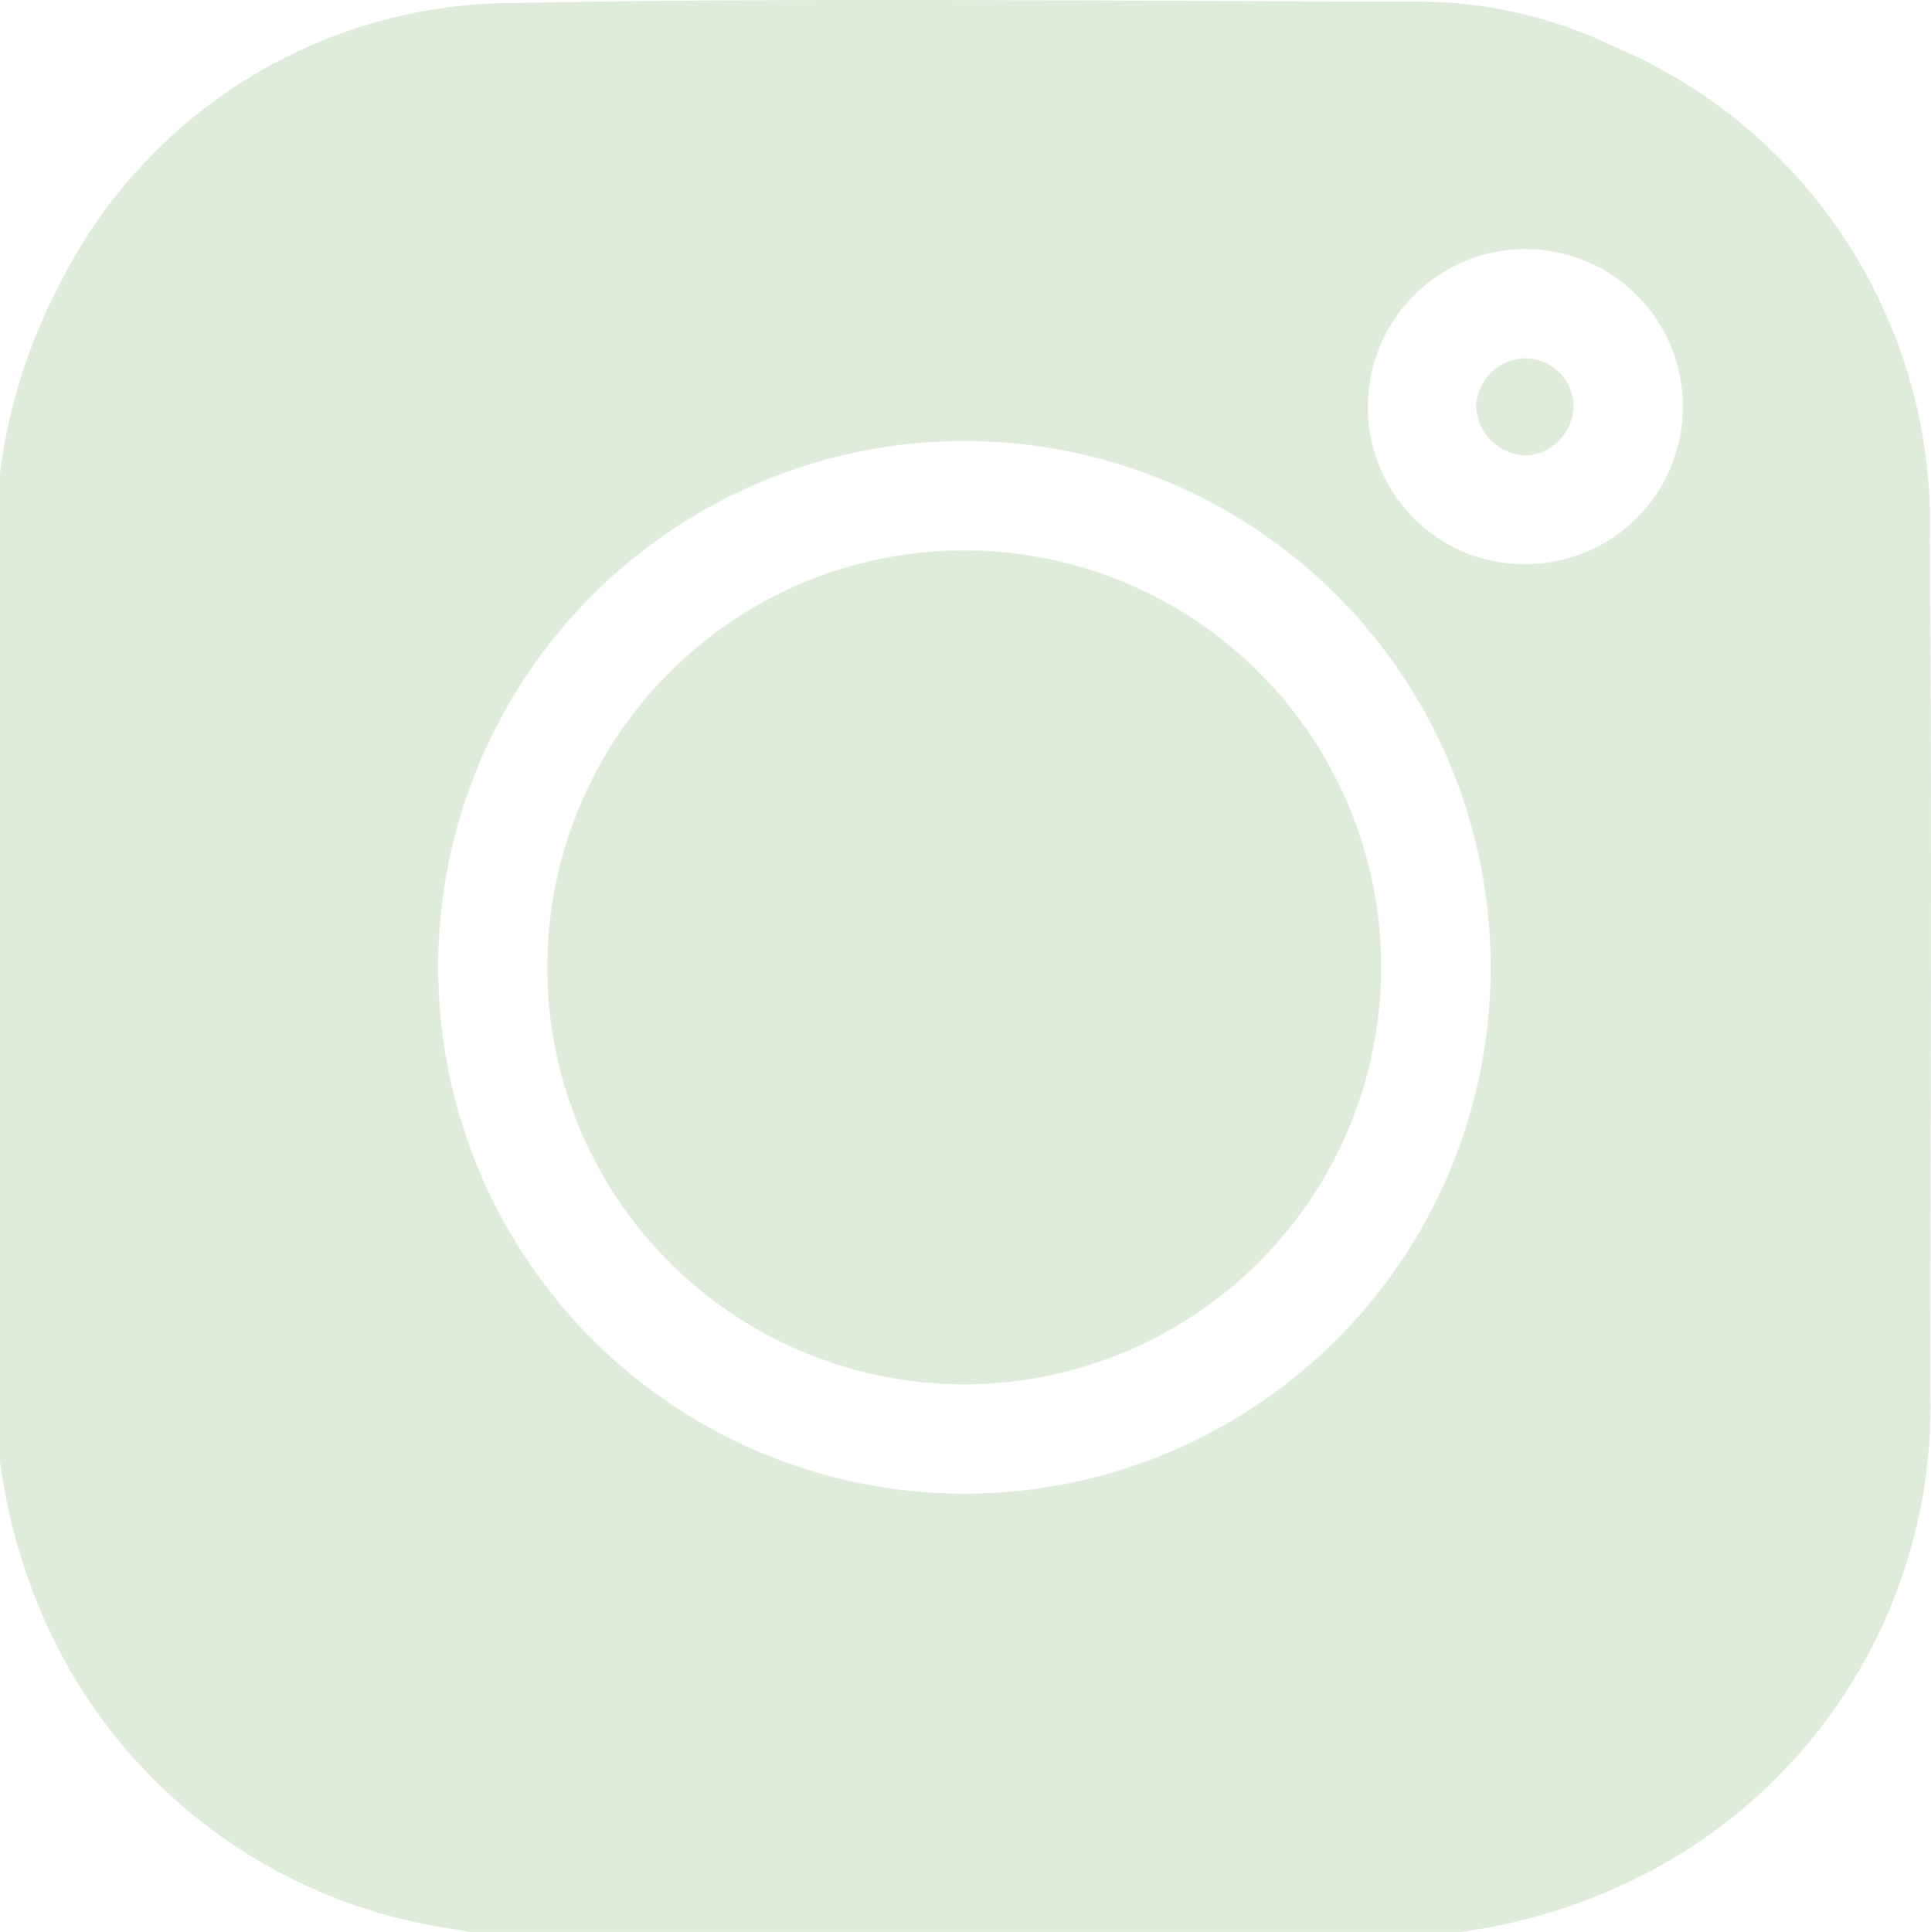
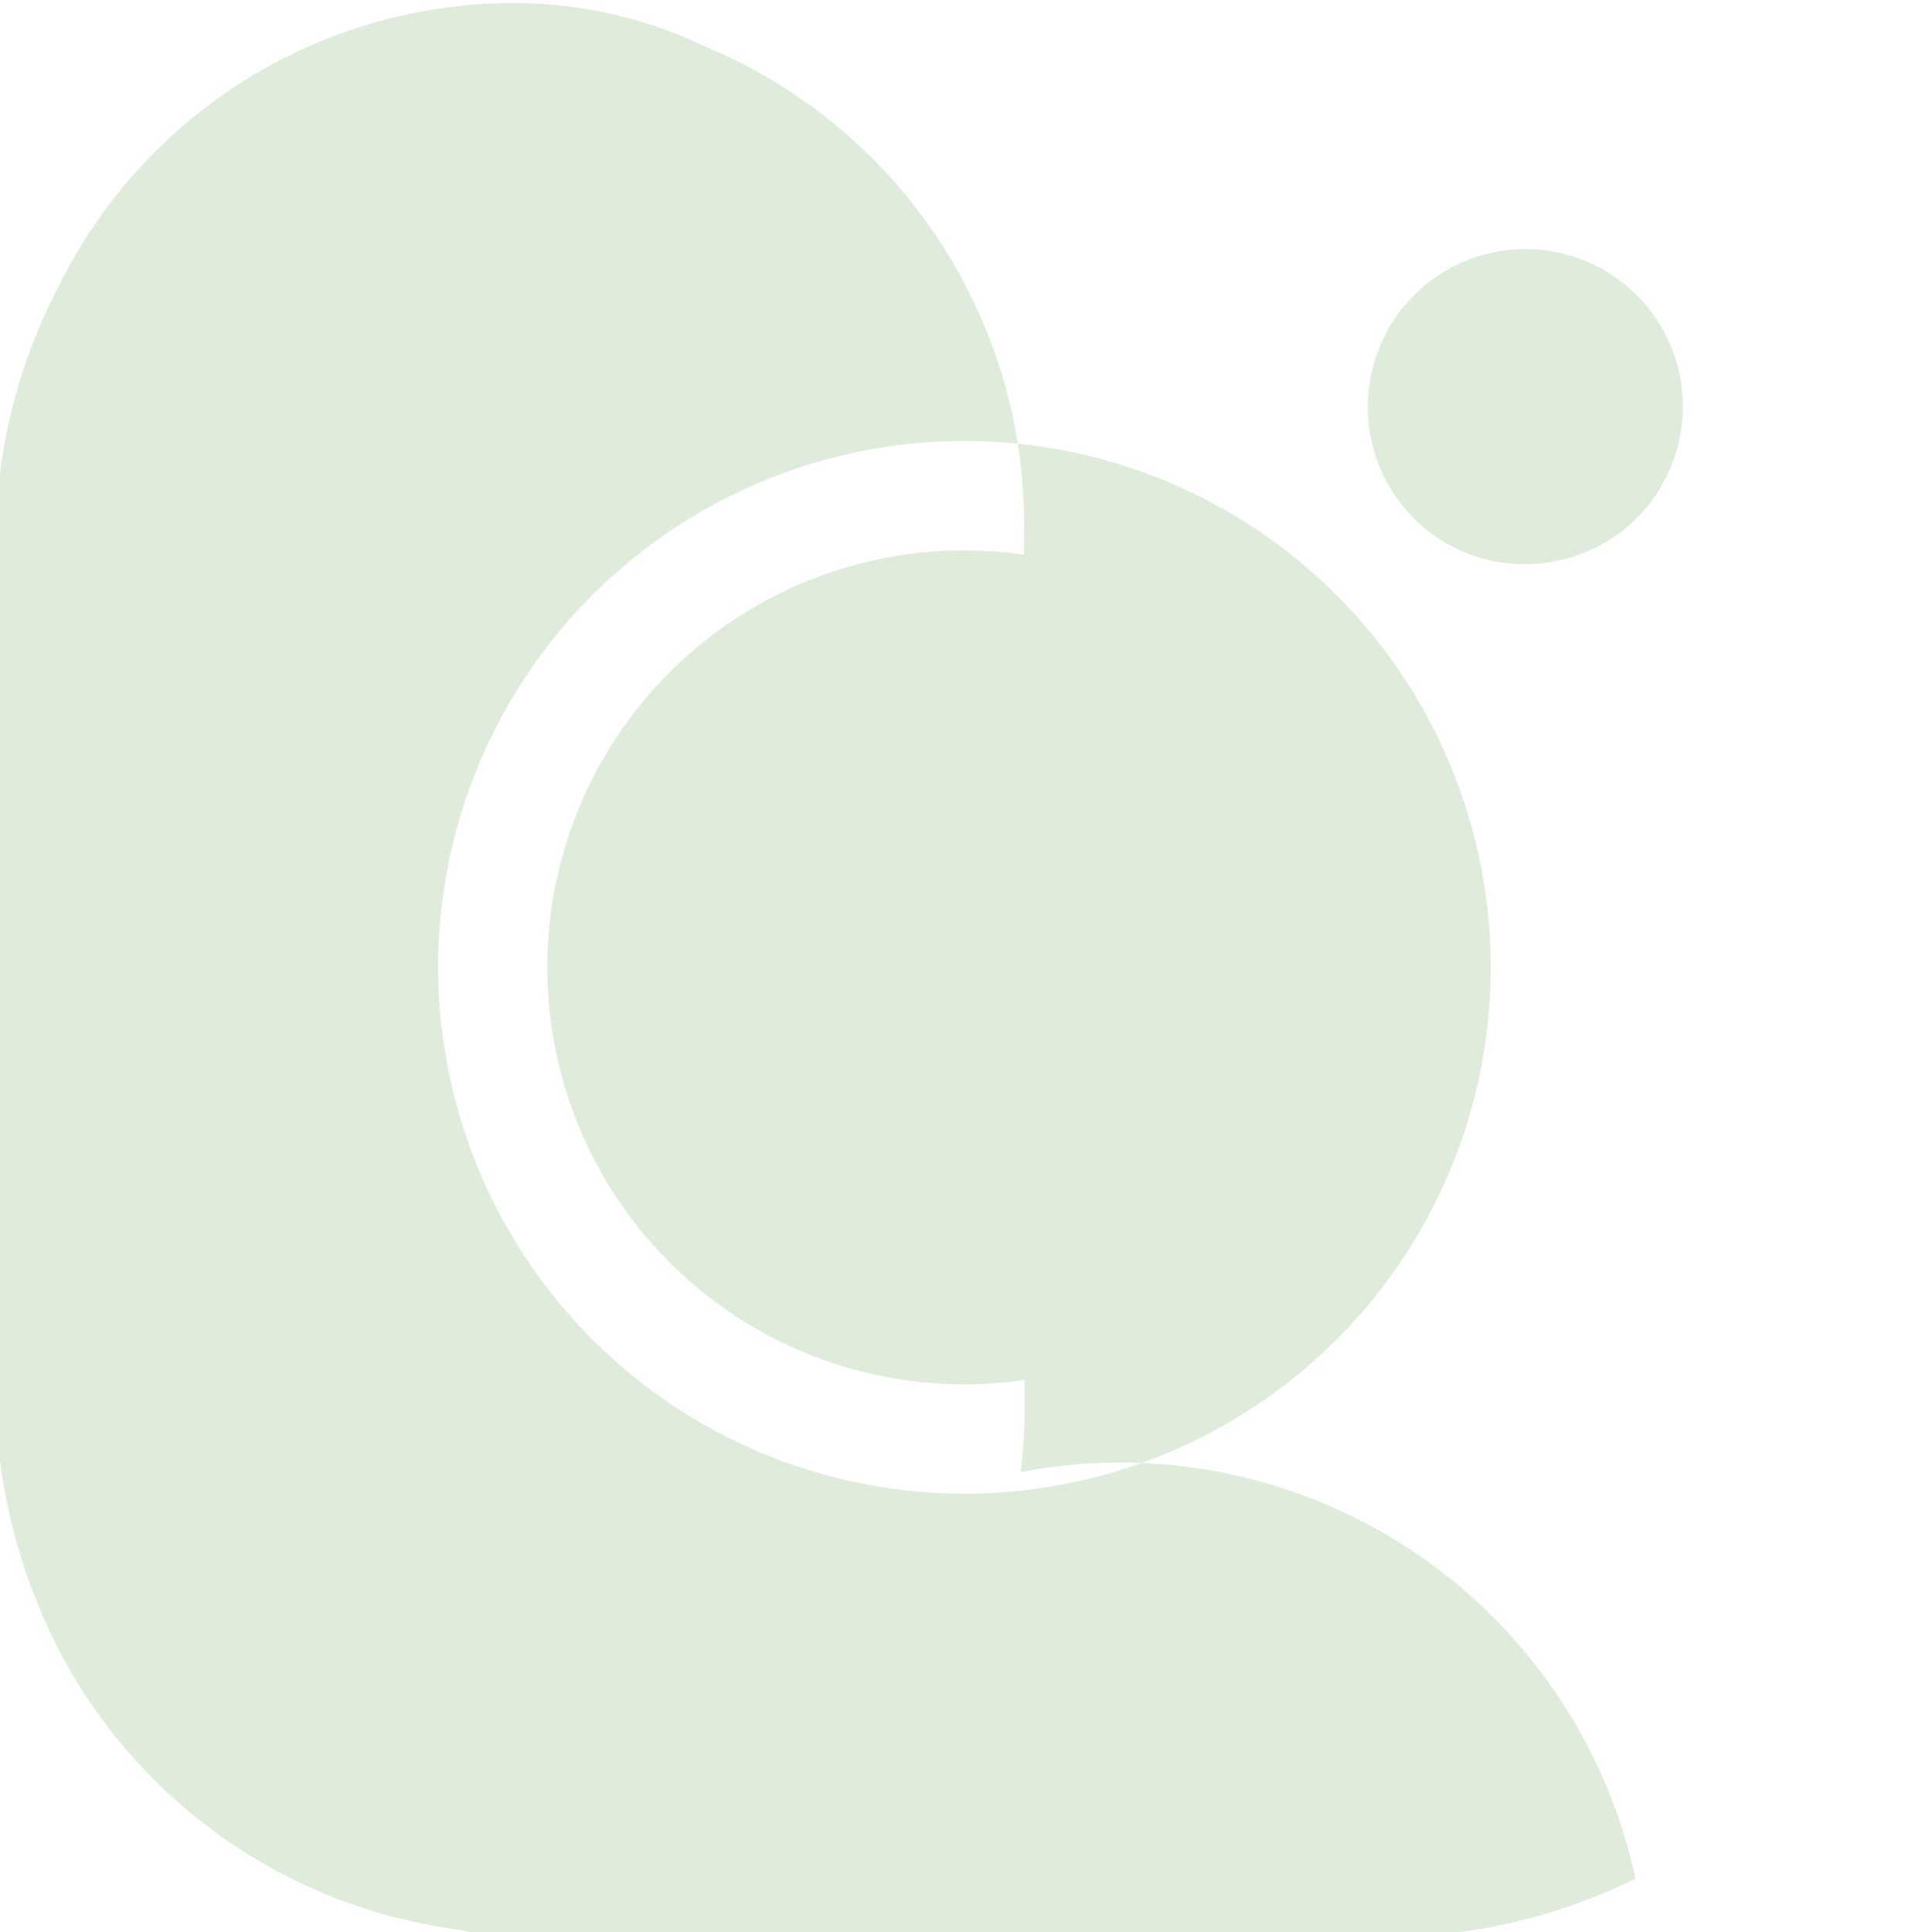
<svg xmlns="http://www.w3.org/2000/svg" id="Group_137" data-name="Group 137" width="19.321" height="19.328" viewBox="0 0 19.321 19.328">
-   <path id="Path_154" data-name="Path 154" d="M0,14.62V4.744a5.493,5.493,0,0,1,.579-1.86A5.083,5.083,0,0,1,5.121.034c3.02-.057,6.043-.017,9.064-.013a4.467,4.467,0,0,1,1.934.435,5.183,5.183,0,0,1,3.19,4.936c.023,2.858.006,5.716.005,8.575a4.925,4.925,0,0,1-.038.752A5.272,5.272,0,0,1,16.364,18.8a5.691,5.691,0,0,1-1.776.536H4.712c-.043-.009-.085-.02-.128-.027a5.278,5.278,0,0,1-4.1-3.013A5.76,5.76,0,0,1,0,14.62m9.641.328a5.266,5.266,0,1,0-5.257-5.27,5.269,5.269,0,0,0,5.257,5.27m5.618-9.3a1.576,1.576,0,1,0-1.572-1.579,1.567,1.567,0,0,0,1.572,1.579" transform="translate(0 -0.004)" fill="#dfecdb" />
+   <path id="Path_154" data-name="Path 154" d="M0,14.62V4.744a5.493,5.493,0,0,1,.579-1.86A5.083,5.083,0,0,1,5.121.034a4.467,4.467,0,0,1,1.934.435,5.183,5.183,0,0,1,3.19,4.936c.023,2.858.006,5.716.005,8.575a4.925,4.925,0,0,1-.038.752A5.272,5.272,0,0,1,16.364,18.8a5.691,5.691,0,0,1-1.776.536H4.712c-.043-.009-.085-.02-.128-.027a5.278,5.278,0,0,1-4.1-3.013A5.76,5.76,0,0,1,0,14.62m9.641.328a5.266,5.266,0,1,0-5.257-5.27,5.269,5.269,0,0,0,5.257,5.27m5.618-9.3a1.576,1.576,0,1,0-1.572-1.579,1.567,1.567,0,0,0,1.572,1.579" transform="translate(0 -0.004)" fill="#dfecdb" />
  <path id="Path_155" data-name="Path 155" d="M120.2,124.981a4.172,4.172,0,1,1,4.172-4.172,4.177,4.177,0,0,1-4.172,4.172" transform="translate(-110.552 -111.131)" fill="#dfecdb" />
-   <path id="Path_156" data-name="Path 156" d="M313.842,76.424a.5.5,0,0,1-.473.49.515.515,0,0,1-.5-.488.5.5,0,0,1,.5-.484.487.487,0,0,1,.475.483" transform="translate(-298.099 -72.357)" fill="#dfecdb" />
</svg>